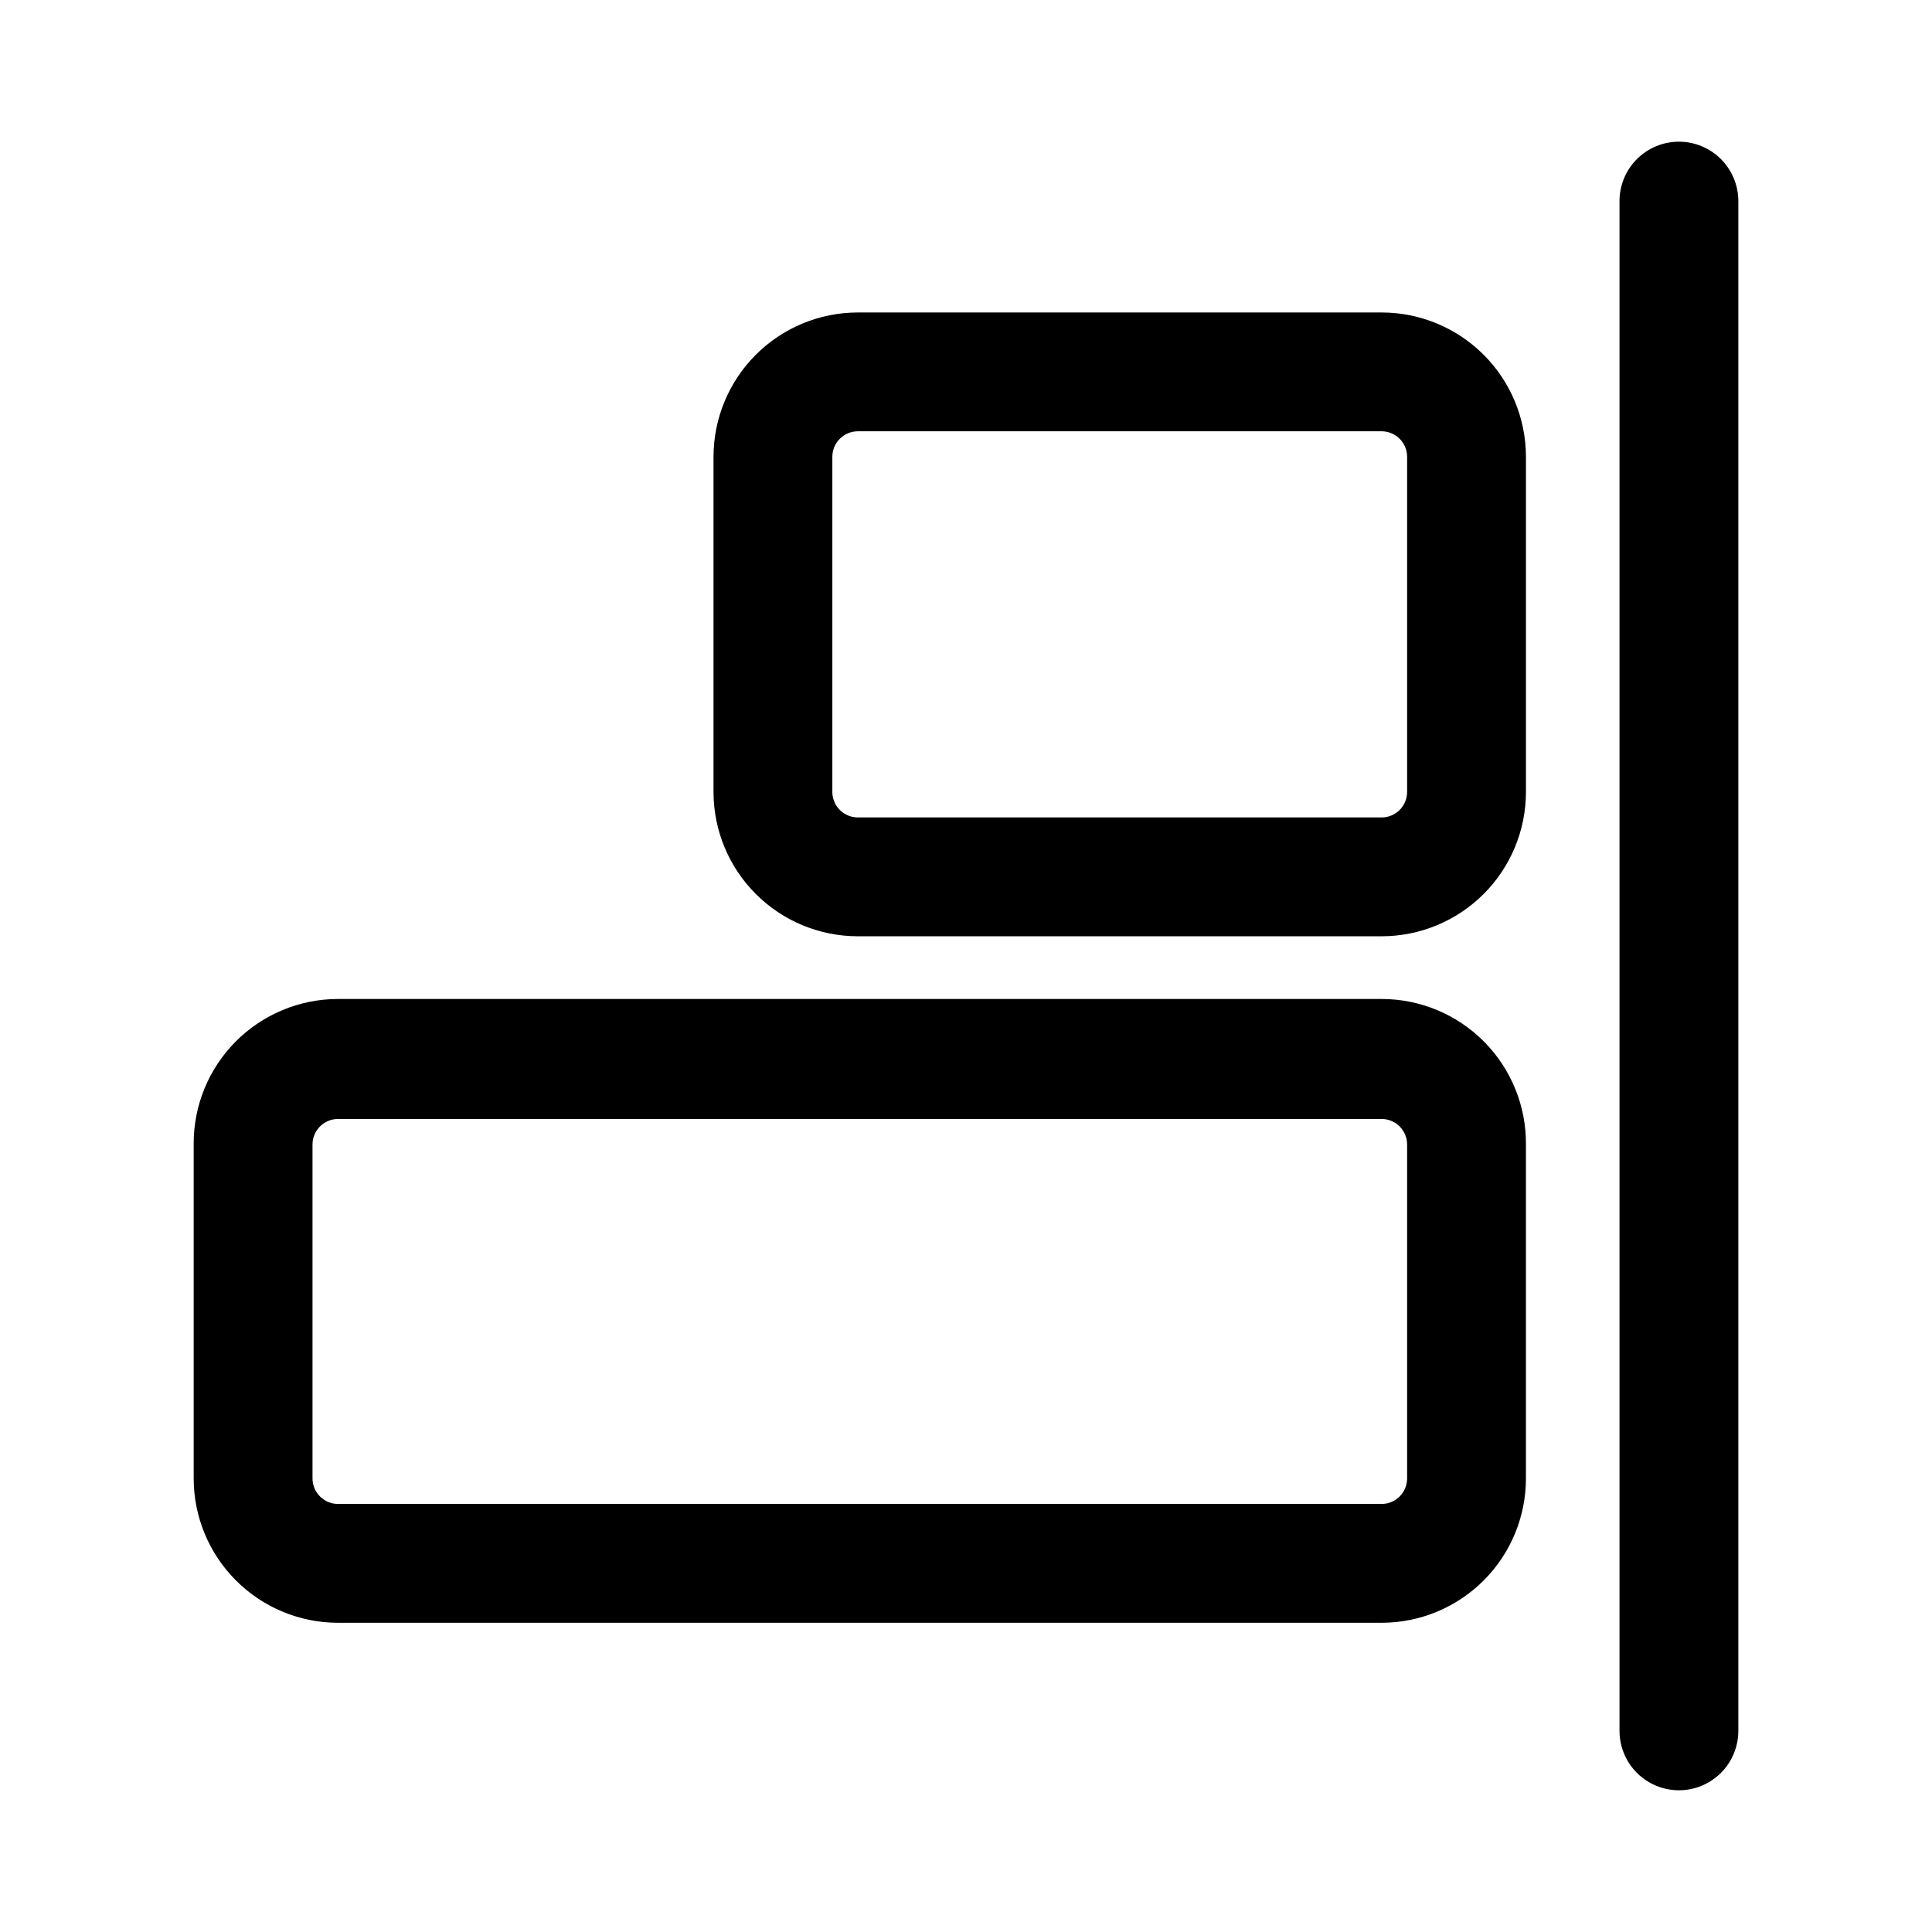
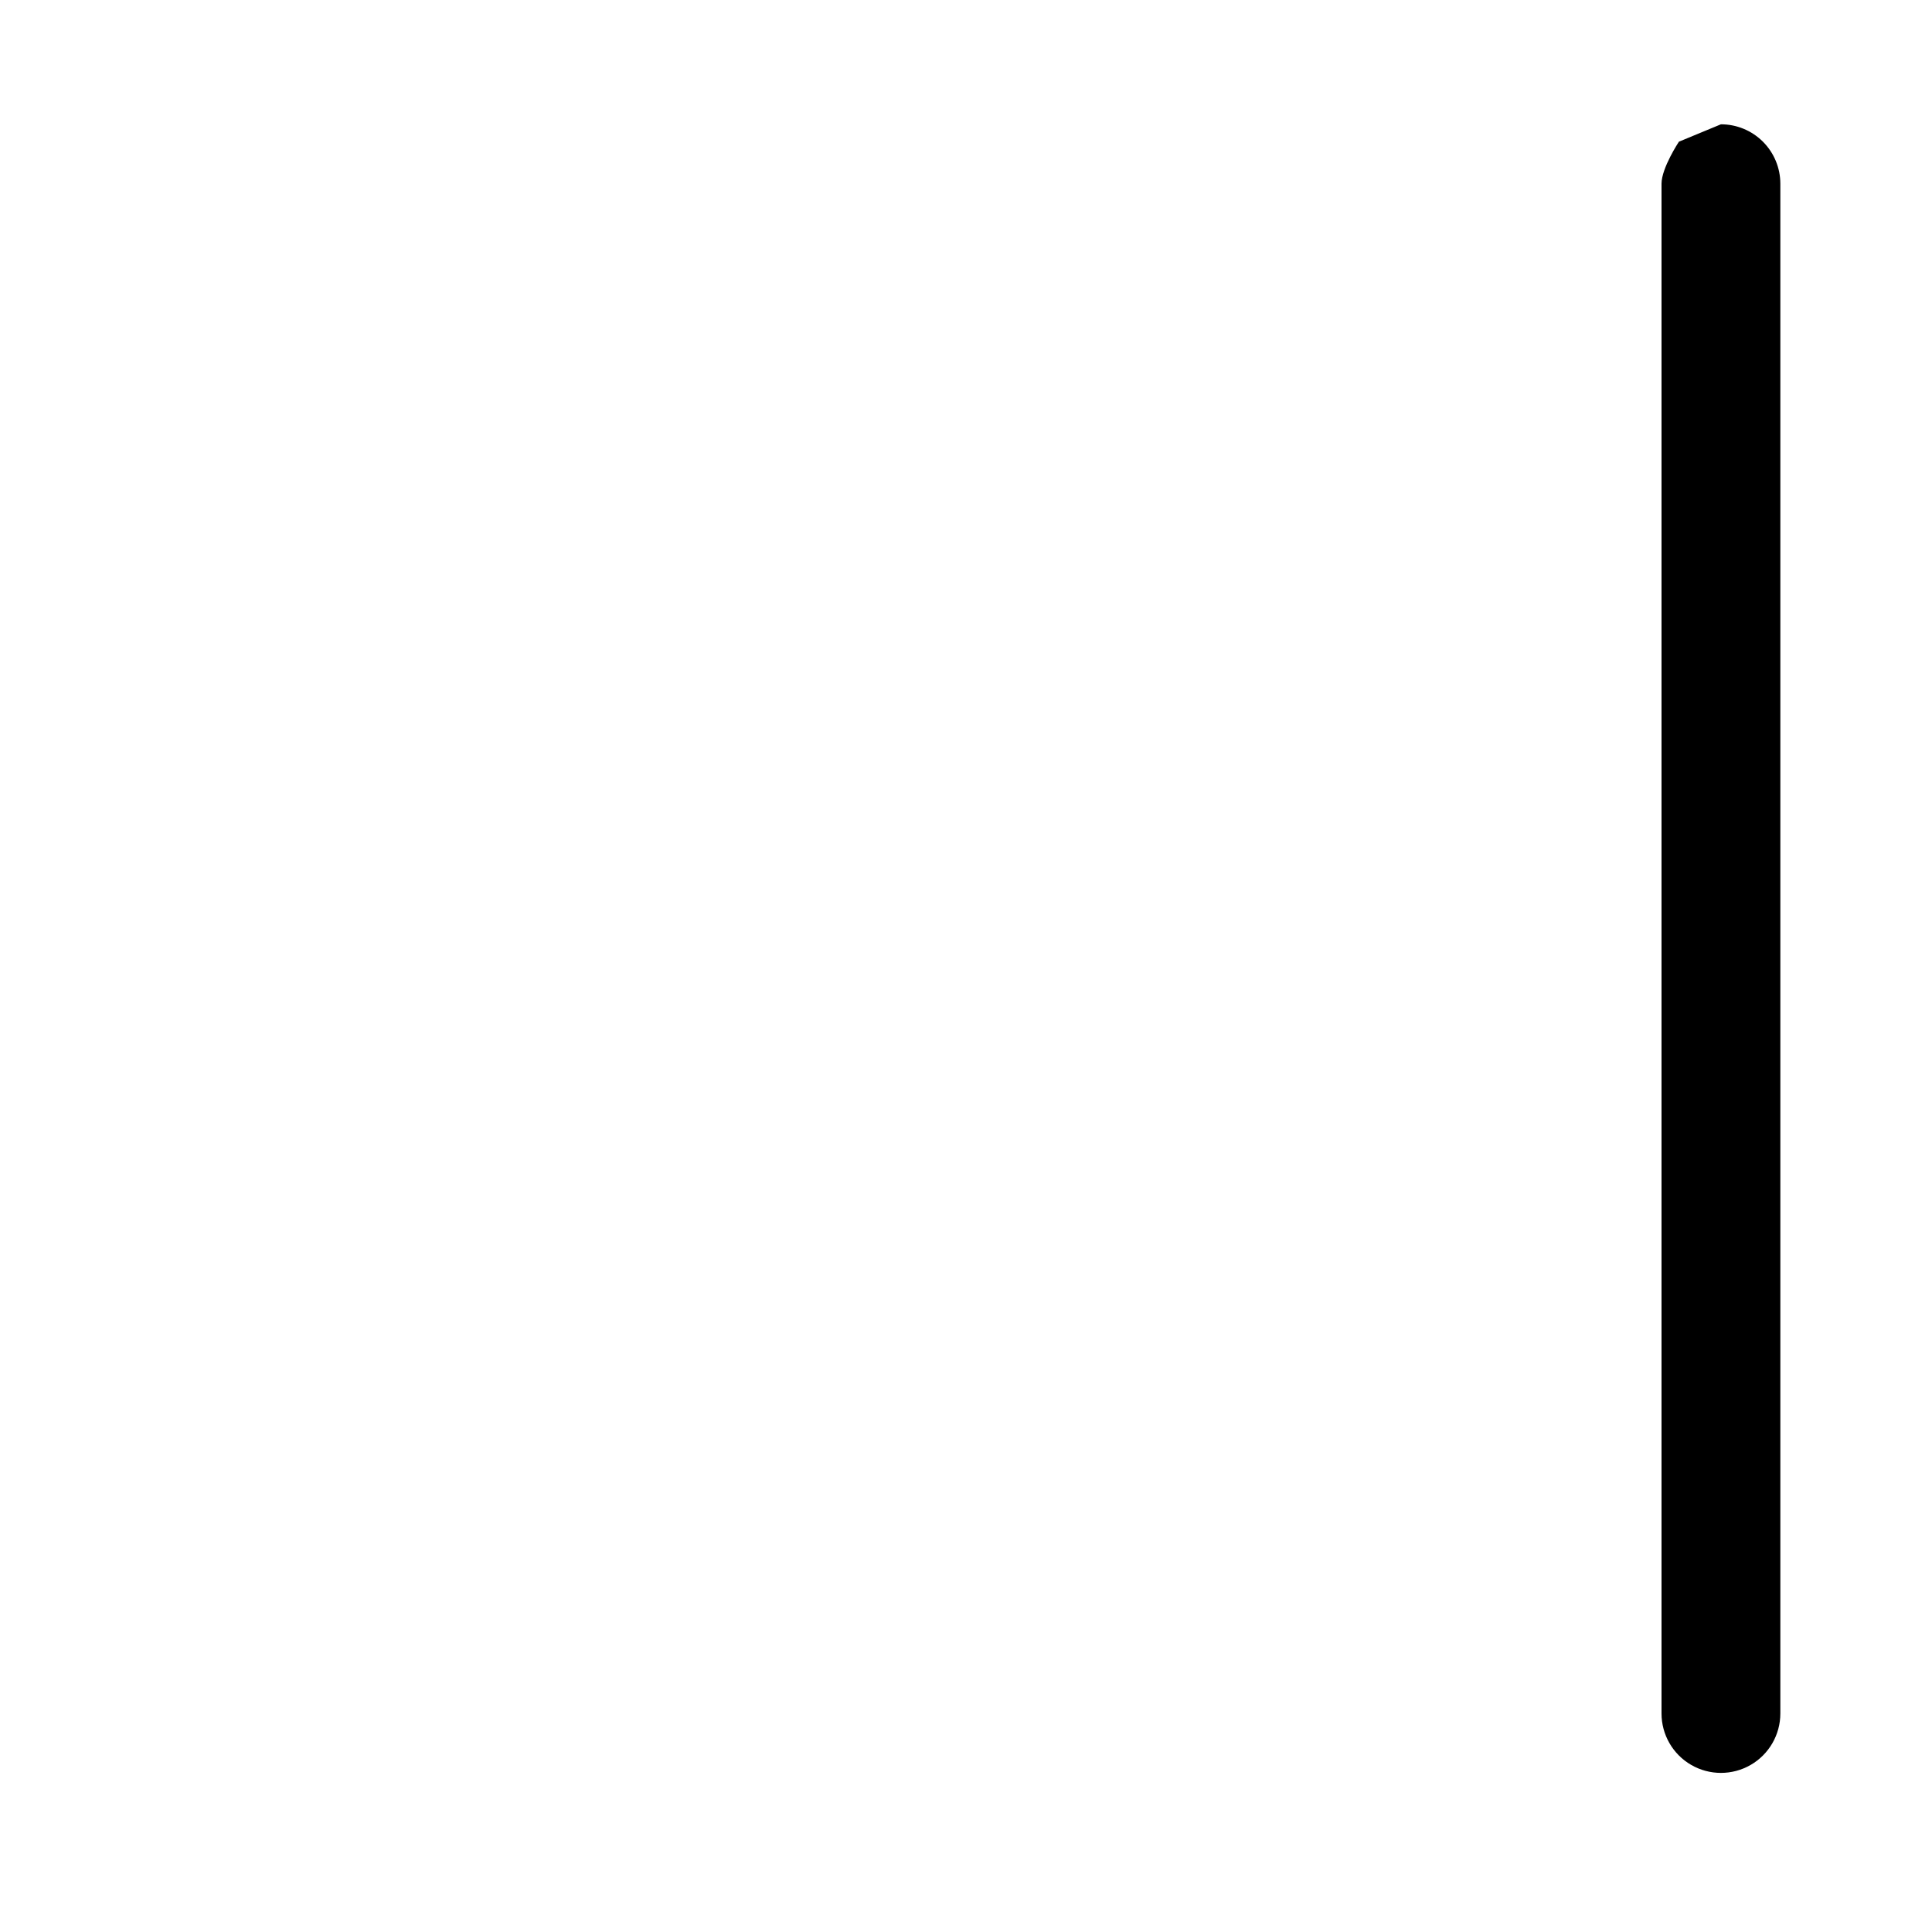
<svg xmlns="http://www.w3.org/2000/svg" fill="#000000" width="800px" height="800px" version="1.1" viewBox="144 144 512 512">
  <g>
-     <path d="m510.21 226.81h-138.94c-10.121 0.023-19.82 4.051-26.973 11.207-7.156 7.156-11.188 16.855-11.207 26.973v88.953c0.02 10.121 4.051 19.82 11.207 26.977 7.152 7.156 16.852 11.184 26.973 11.203h138.94c10.121-0.02 19.816-4.047 26.973-11.203s11.188-16.855 11.207-26.977v-88.953c-0.02-10.117-4.051-19.816-11.207-26.973s-16.852-11.184-26.973-11.207zm6.691 127.13c-0.043 3.68-3.016 6.652-6.691 6.691h-138.94c-3.676-0.039-6.648-3.012-6.691-6.691v-88.953c0.043-3.676 3.016-6.648 6.691-6.691h138.94c3.676 0.043 6.648 3.016 6.691 6.691z" />
-     <path d="m510.21 408.74h-276.7c-10.172 0.02-19.918 4.09-27.086 11.316-7.164 7.223-11.156 17.004-11.094 27.176v88.641c0.023 10.117 4.051 19.816 11.207 26.973s16.855 11.184 26.973 11.207h276.7c10.121-0.023 19.816-4.051 26.973-11.207s11.188-16.855 11.207-26.973v-88.641c0.062-10.172-3.93-19.953-11.094-27.176-7.164-7.227-16.91-11.297-27.086-11.316zm6.691 127.13c-0.043 3.676-3.016 6.648-6.691 6.691h-276.7c-3.676-0.043-6.648-3.016-6.691-6.691v-88.641c0.043-3.676 3.016-6.648 6.691-6.691h276.7c3.676 0.043 6.648 3.016 6.691 6.691z" />
-     <path d="m588.93 181.55c-4.176 0-8.18 1.656-11.133 4.609s-4.609 6.957-4.609 11.133v405.41c0 5.625 3 10.824 7.871 13.633 4.871 2.812 10.875 2.812 15.746 0 4.871-2.809 7.871-8.008 7.871-13.633v-405.41c0-4.176-1.66-8.18-4.613-11.133s-6.957-4.609-11.133-4.609z" />
+     <path d="m588.93 181.55s-4.609 6.957-4.609 11.133v405.41c0 5.625 3 10.824 7.871 13.633 4.871 2.812 10.875 2.812 15.746 0 4.871-2.809 7.871-8.008 7.871-13.633v-405.41c0-4.176-1.66-8.18-4.613-11.133s-6.957-4.609-11.133-4.609z" />
  </g>
</svg>